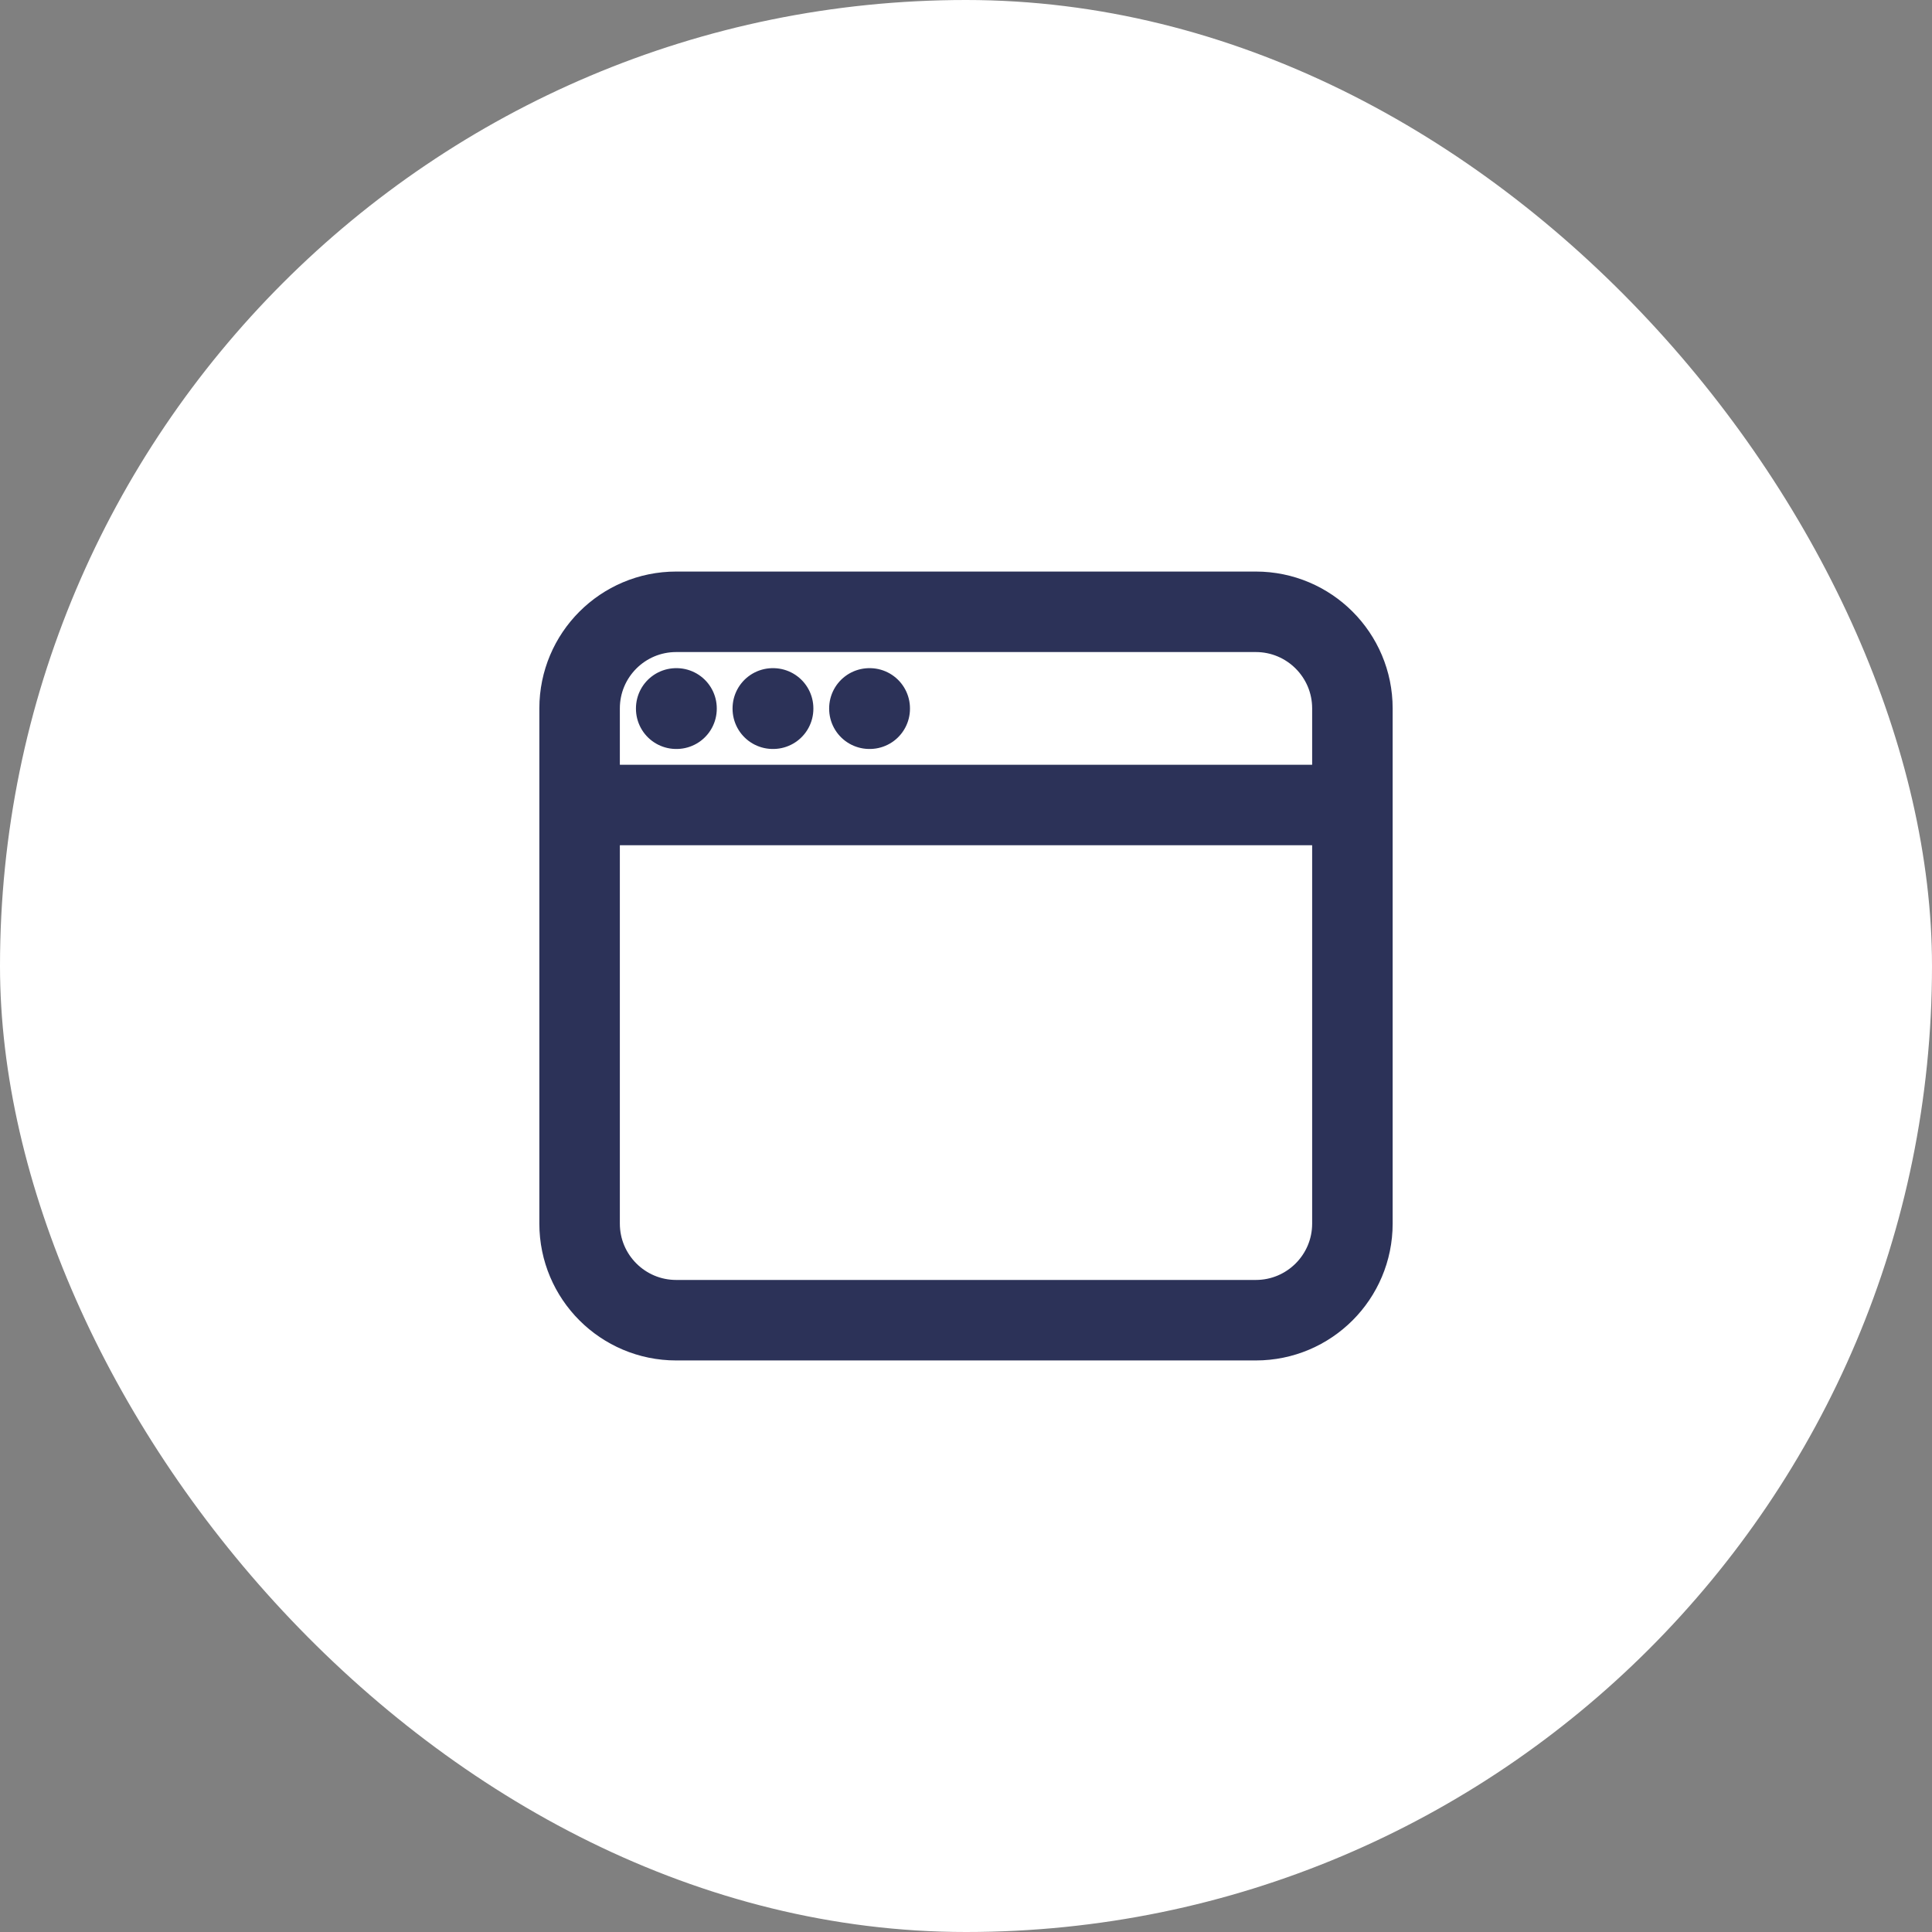
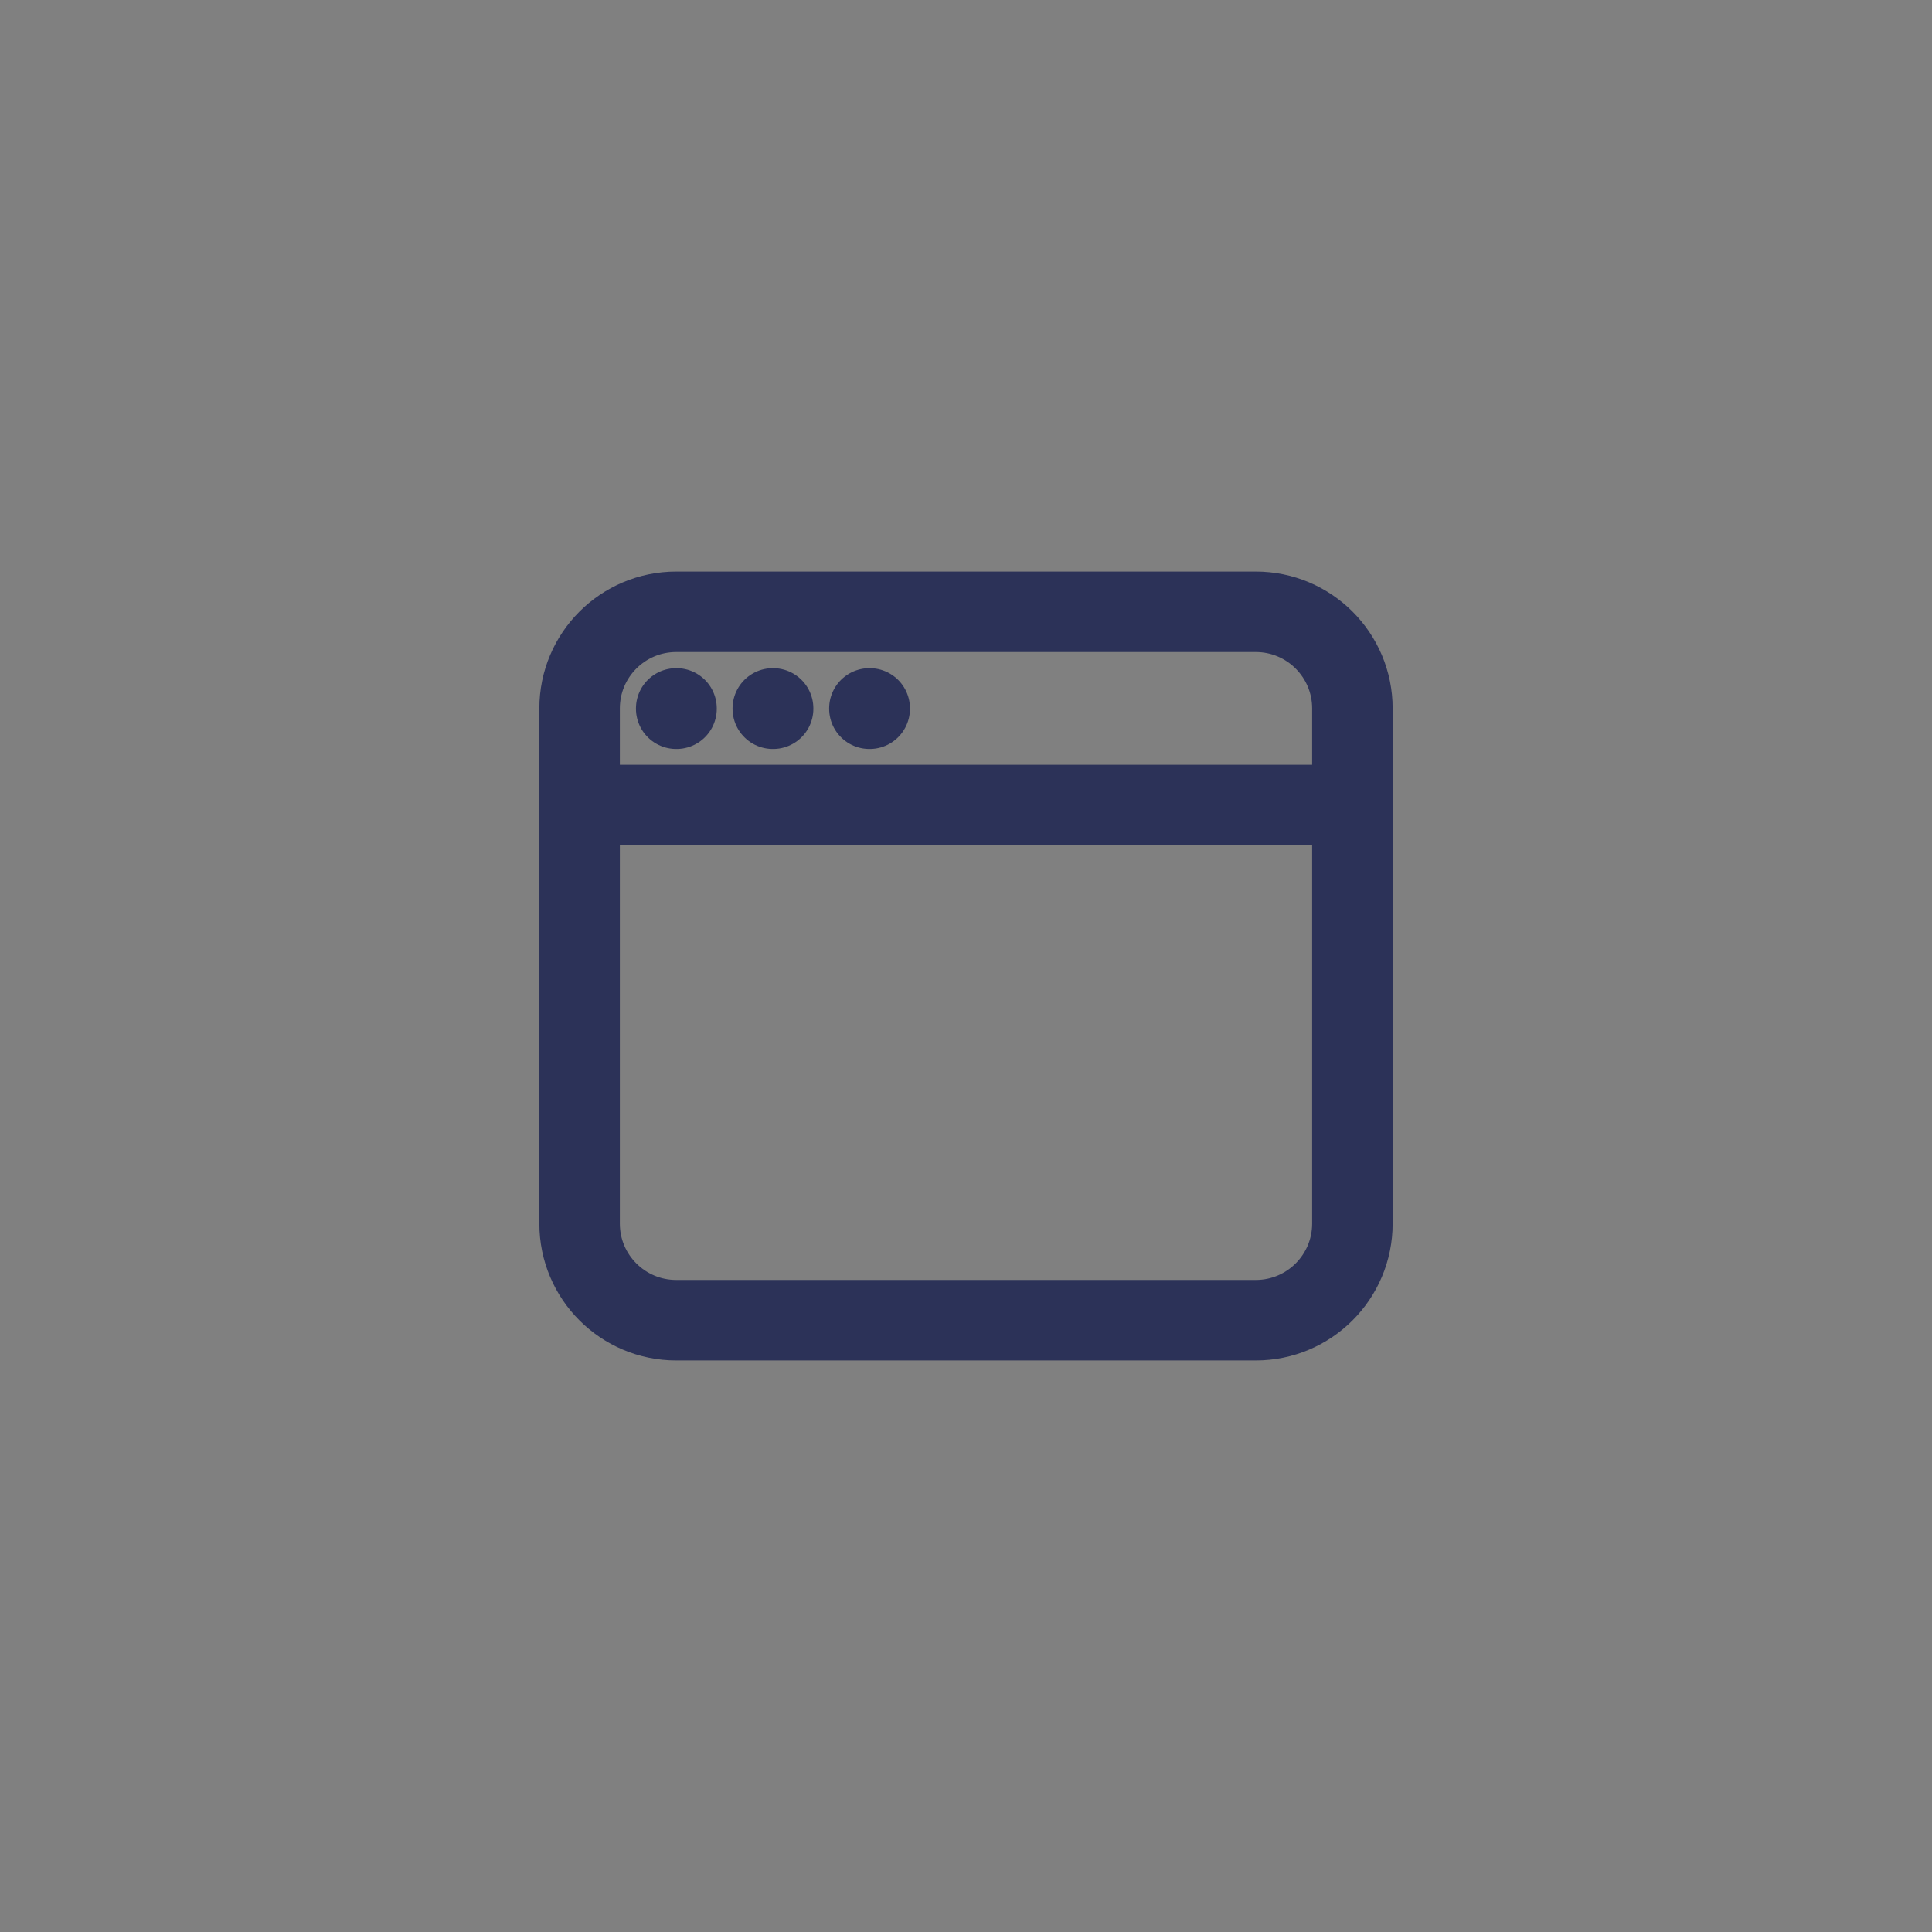
<svg xmlns="http://www.w3.org/2000/svg" width="60" height="60" viewBox="0 0 60 60" fill="none">
  <rect x="0" y="0" width="60" height="60" fill="#808080" stroke="none" />
-   <rect width="60" height="60" rx="30" fill="white" />
  <path d="M18 25V38C18 39.657 19.343 41 21 41H39C40.657 41 42 39.657 42 38V25M18 25V22C18 20.343 19.343 19 21 19H39C40.657 19 42 20.343 42 22V25M18 25H42M21 22H21.01V22.01H21V22ZM24 22H24.01V22.01H24V22ZM27 22H27.01V22.01H27V22Z" stroke="#2C3258" stroke-width="2.5" stroke-linecap="round" stroke-linejoin="round" />
</svg>